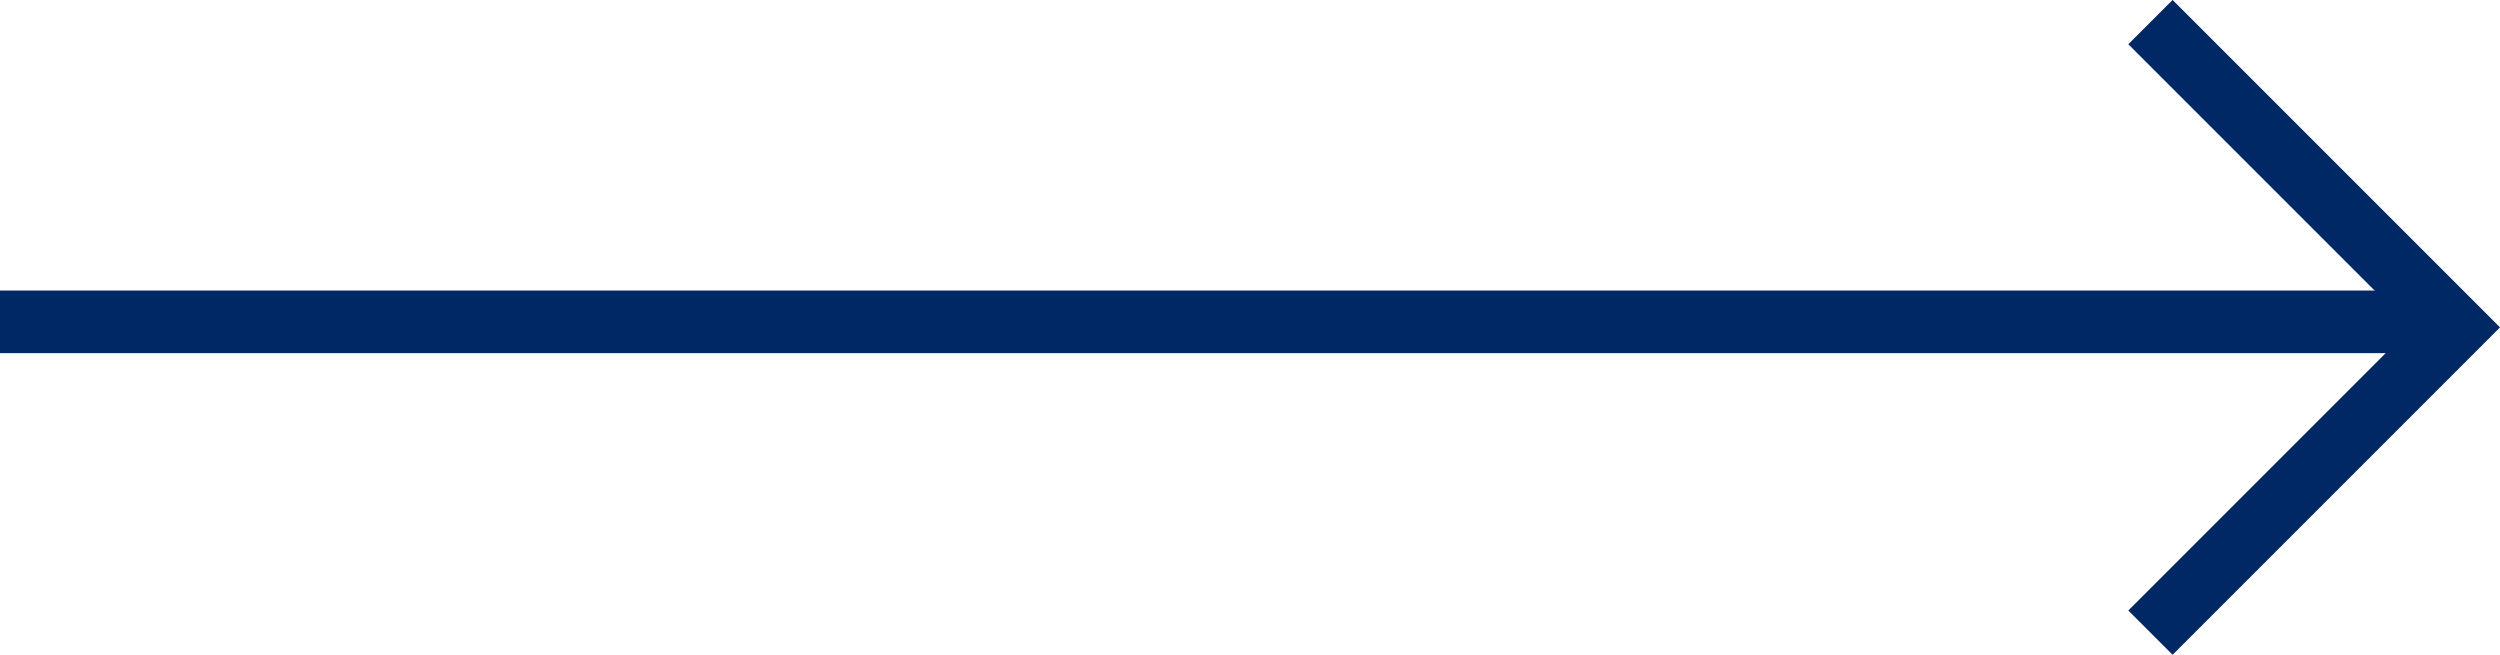
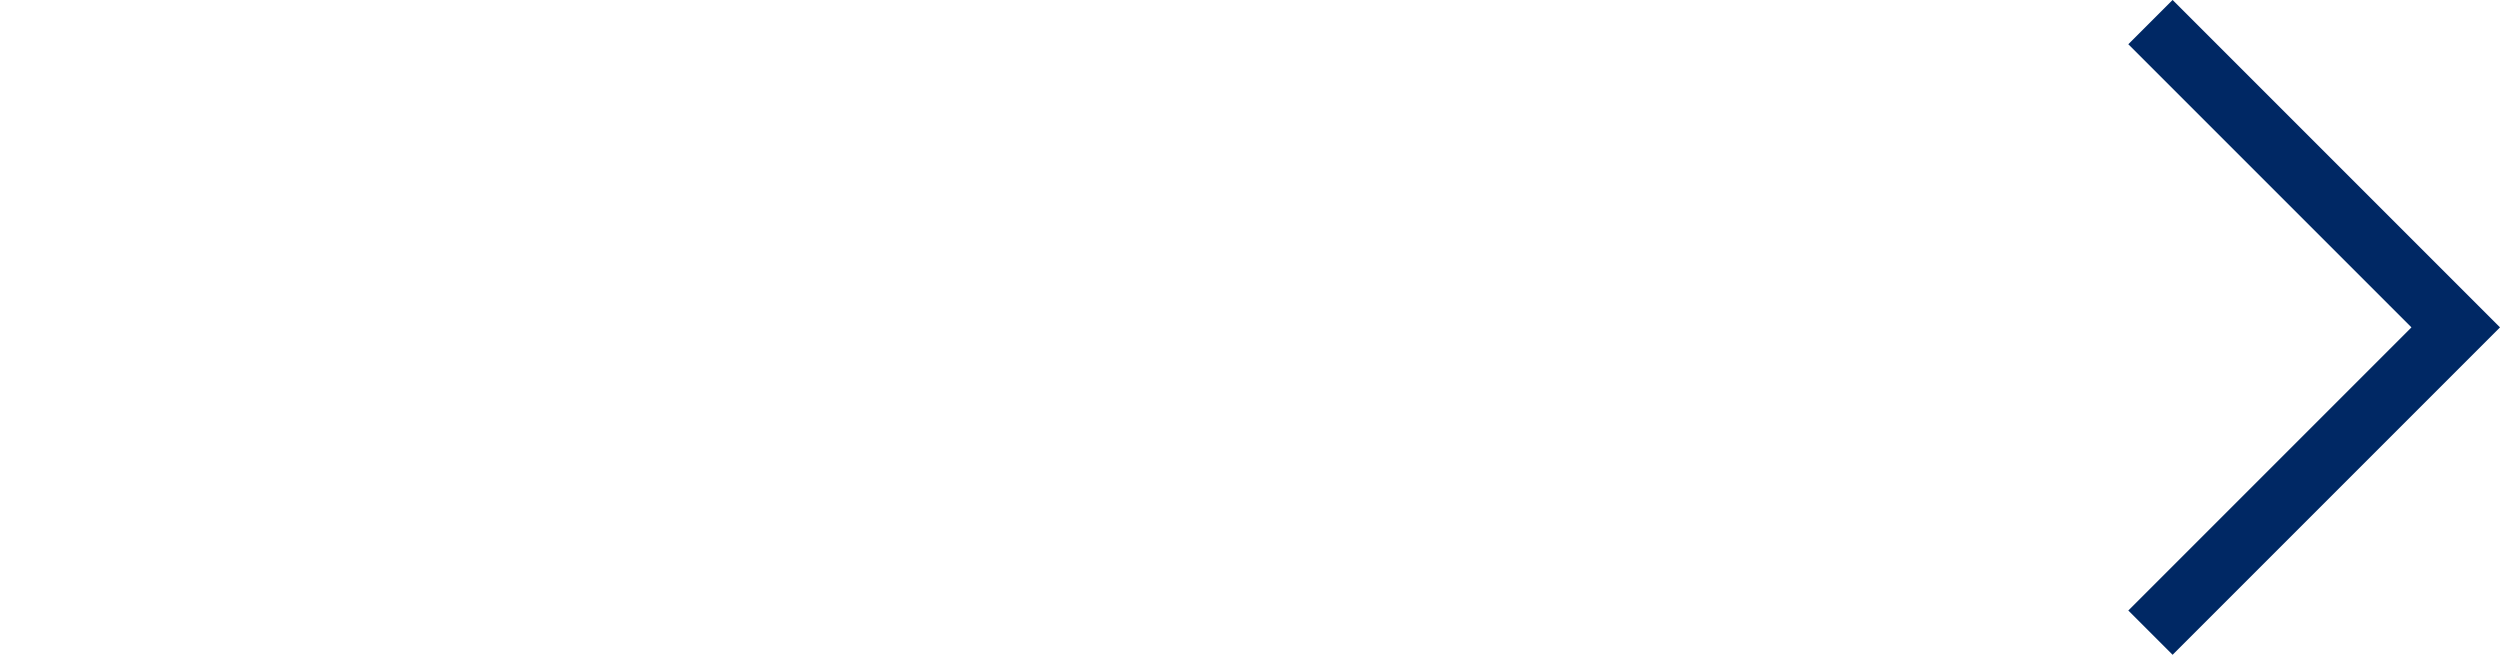
<svg xmlns="http://www.w3.org/2000/svg" width="39.923" height="10.457" viewBox="0 0 39.923 10.457">
  <g id="learn_more_ico" transform="translate(-182.326 -1348.48)">
    <g id="Group_52" data-name="Group 52" transform="translate(203.484 1359.173) rotate(-90)">
-       <path id="Path_157" data-name="Path 157" d="M201.182,533.344V494.581" transform="translate(-195.628 -515.74)" fill="none" stroke="#002864" stroke-width="1" />
-     </g>
+       </g>
    <path id="Path_544" data-name="Path 544" d="M218.667,1348.833l4.875,4.875-4.875,4.875" transform="translate(-2)" fill="none" stroke="#002864" stroke-width="1" />
  </g>
</svg>